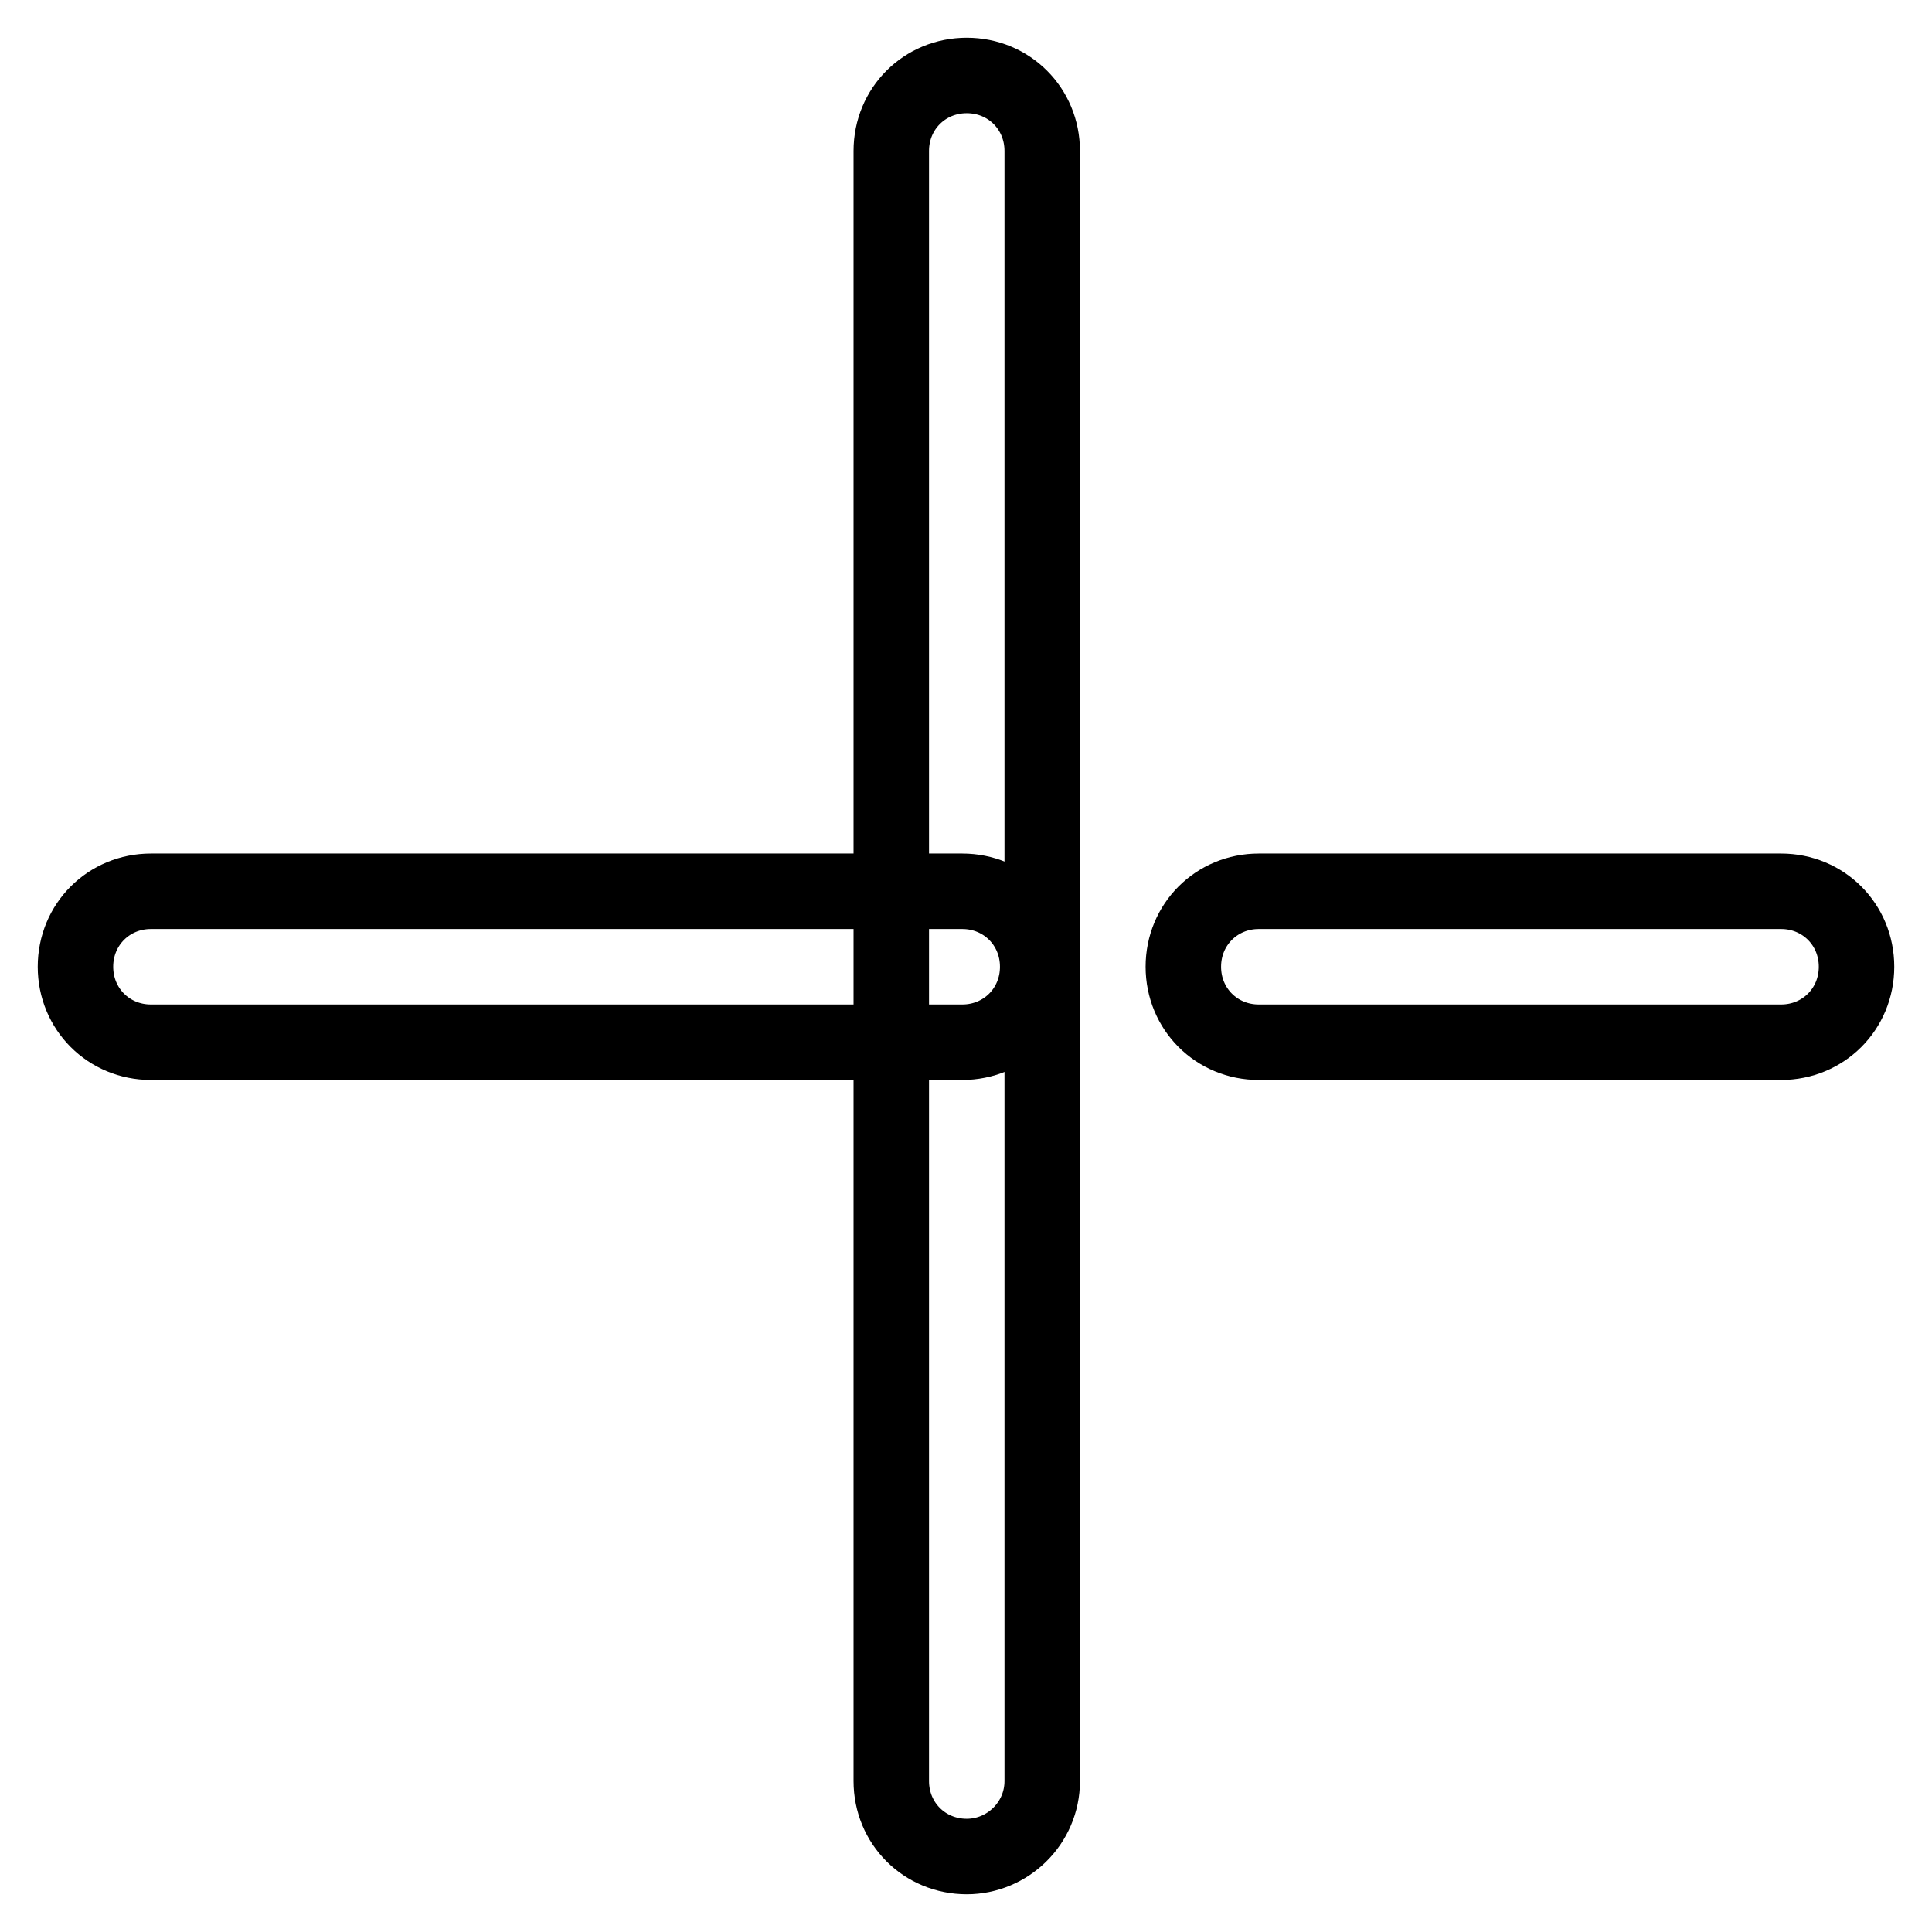
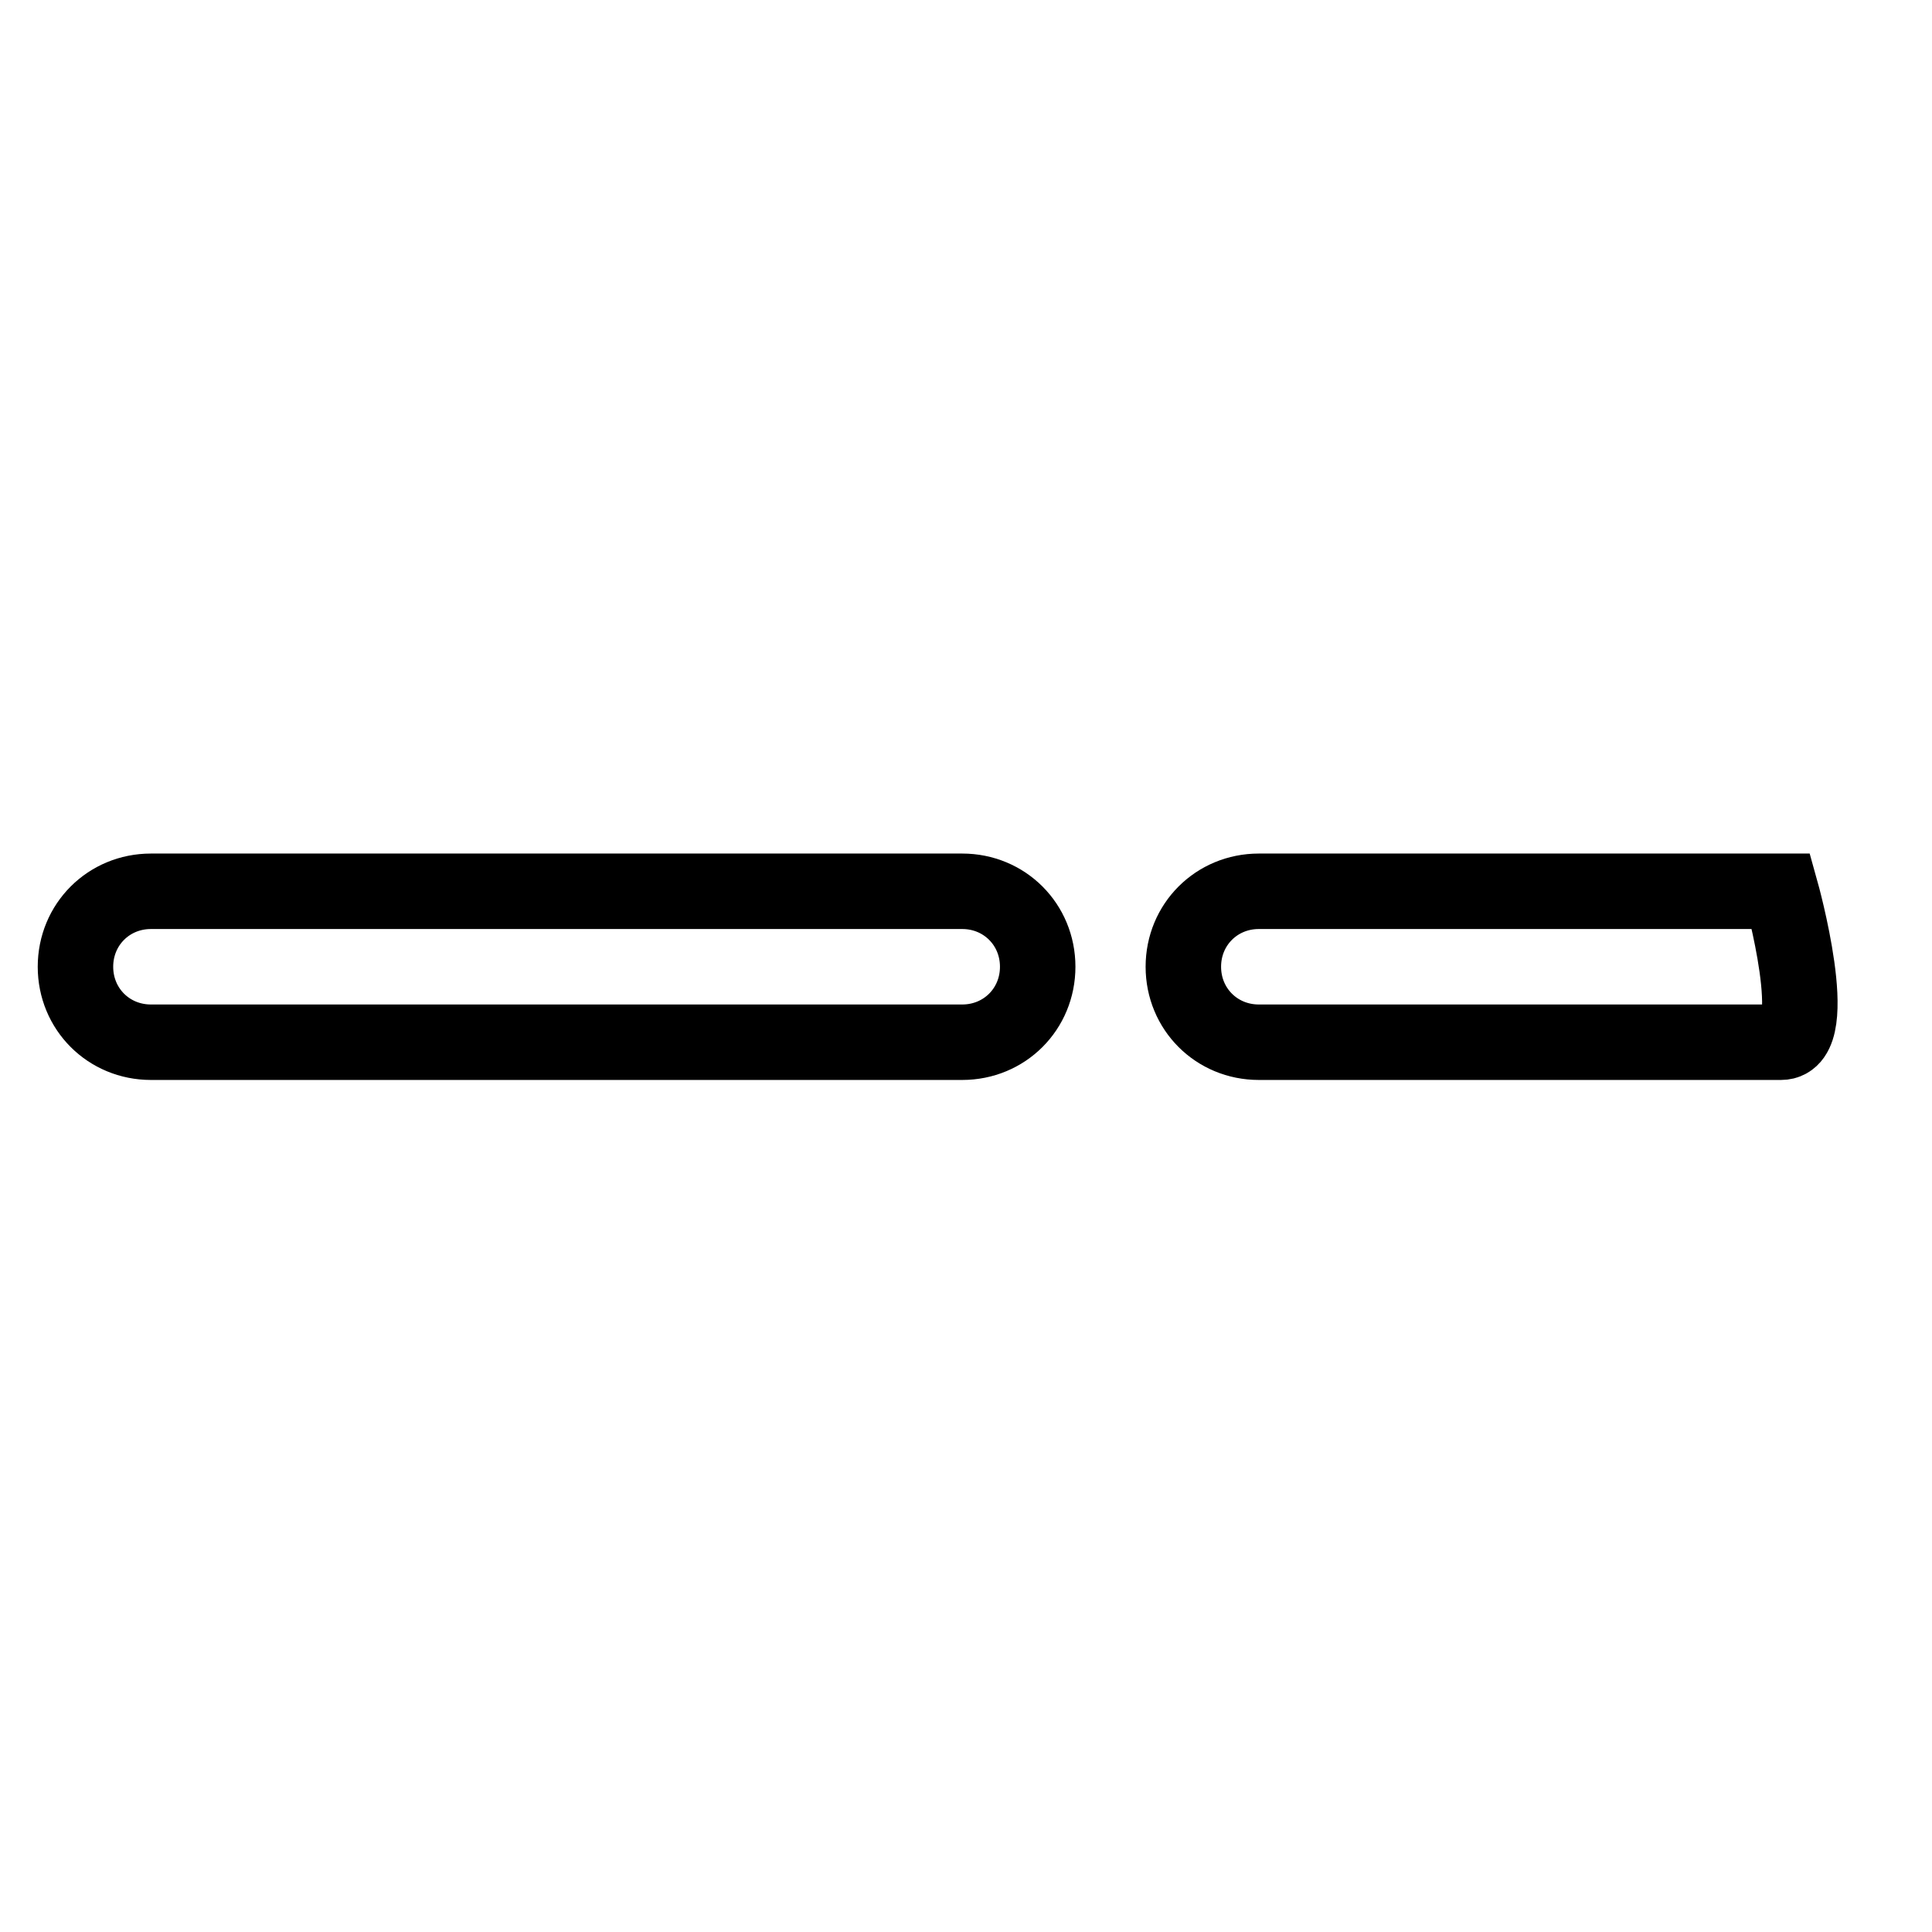
<svg xmlns="http://www.w3.org/2000/svg" version="1.1" x="0px" y="0px" viewBox="0 0 256 256" enable-background="new 0 0 256 256" xml:space="preserve">
  <g>
-     <path stroke-width="10" fill-opacity="0" stroke="#000000" d="M236,138.1h-69.2c-5.6,0-10-4.4-10-10s4.4-10,10-10H236c5.6,0,10,4.4,10,10S241.6,138.1,236,138.1z  M127.5,138.1H20c-5.6,0-10-4.4-10-10s4.4-10,10-10h107.5c5.6,0,10,4.4,10,10S133.1,138.1,127.5,138.1z" />
-     <path stroke-width="10" fill-opacity="0" stroke="#000000" d="M128.1,246c-5.6,0-10-4.4-10-10V20c0-5.6,4.4-10,10-10c5.6,0,10,4.4,10,10v216 C138.1,241.6,133.5,246,128.1,246z" />
+     <path stroke-width="10" fill-opacity="0" stroke="#000000" d="M236,138.1h-69.2c-5.6,0-10-4.4-10-10s4.4-10,10-10H236S241.6,138.1,236,138.1z  M127.5,138.1H20c-5.6,0-10-4.4-10-10s4.4-10,10-10h107.5c5.6,0,10,4.4,10,10S133.1,138.1,127.5,138.1z" />
  </g>
</svg>